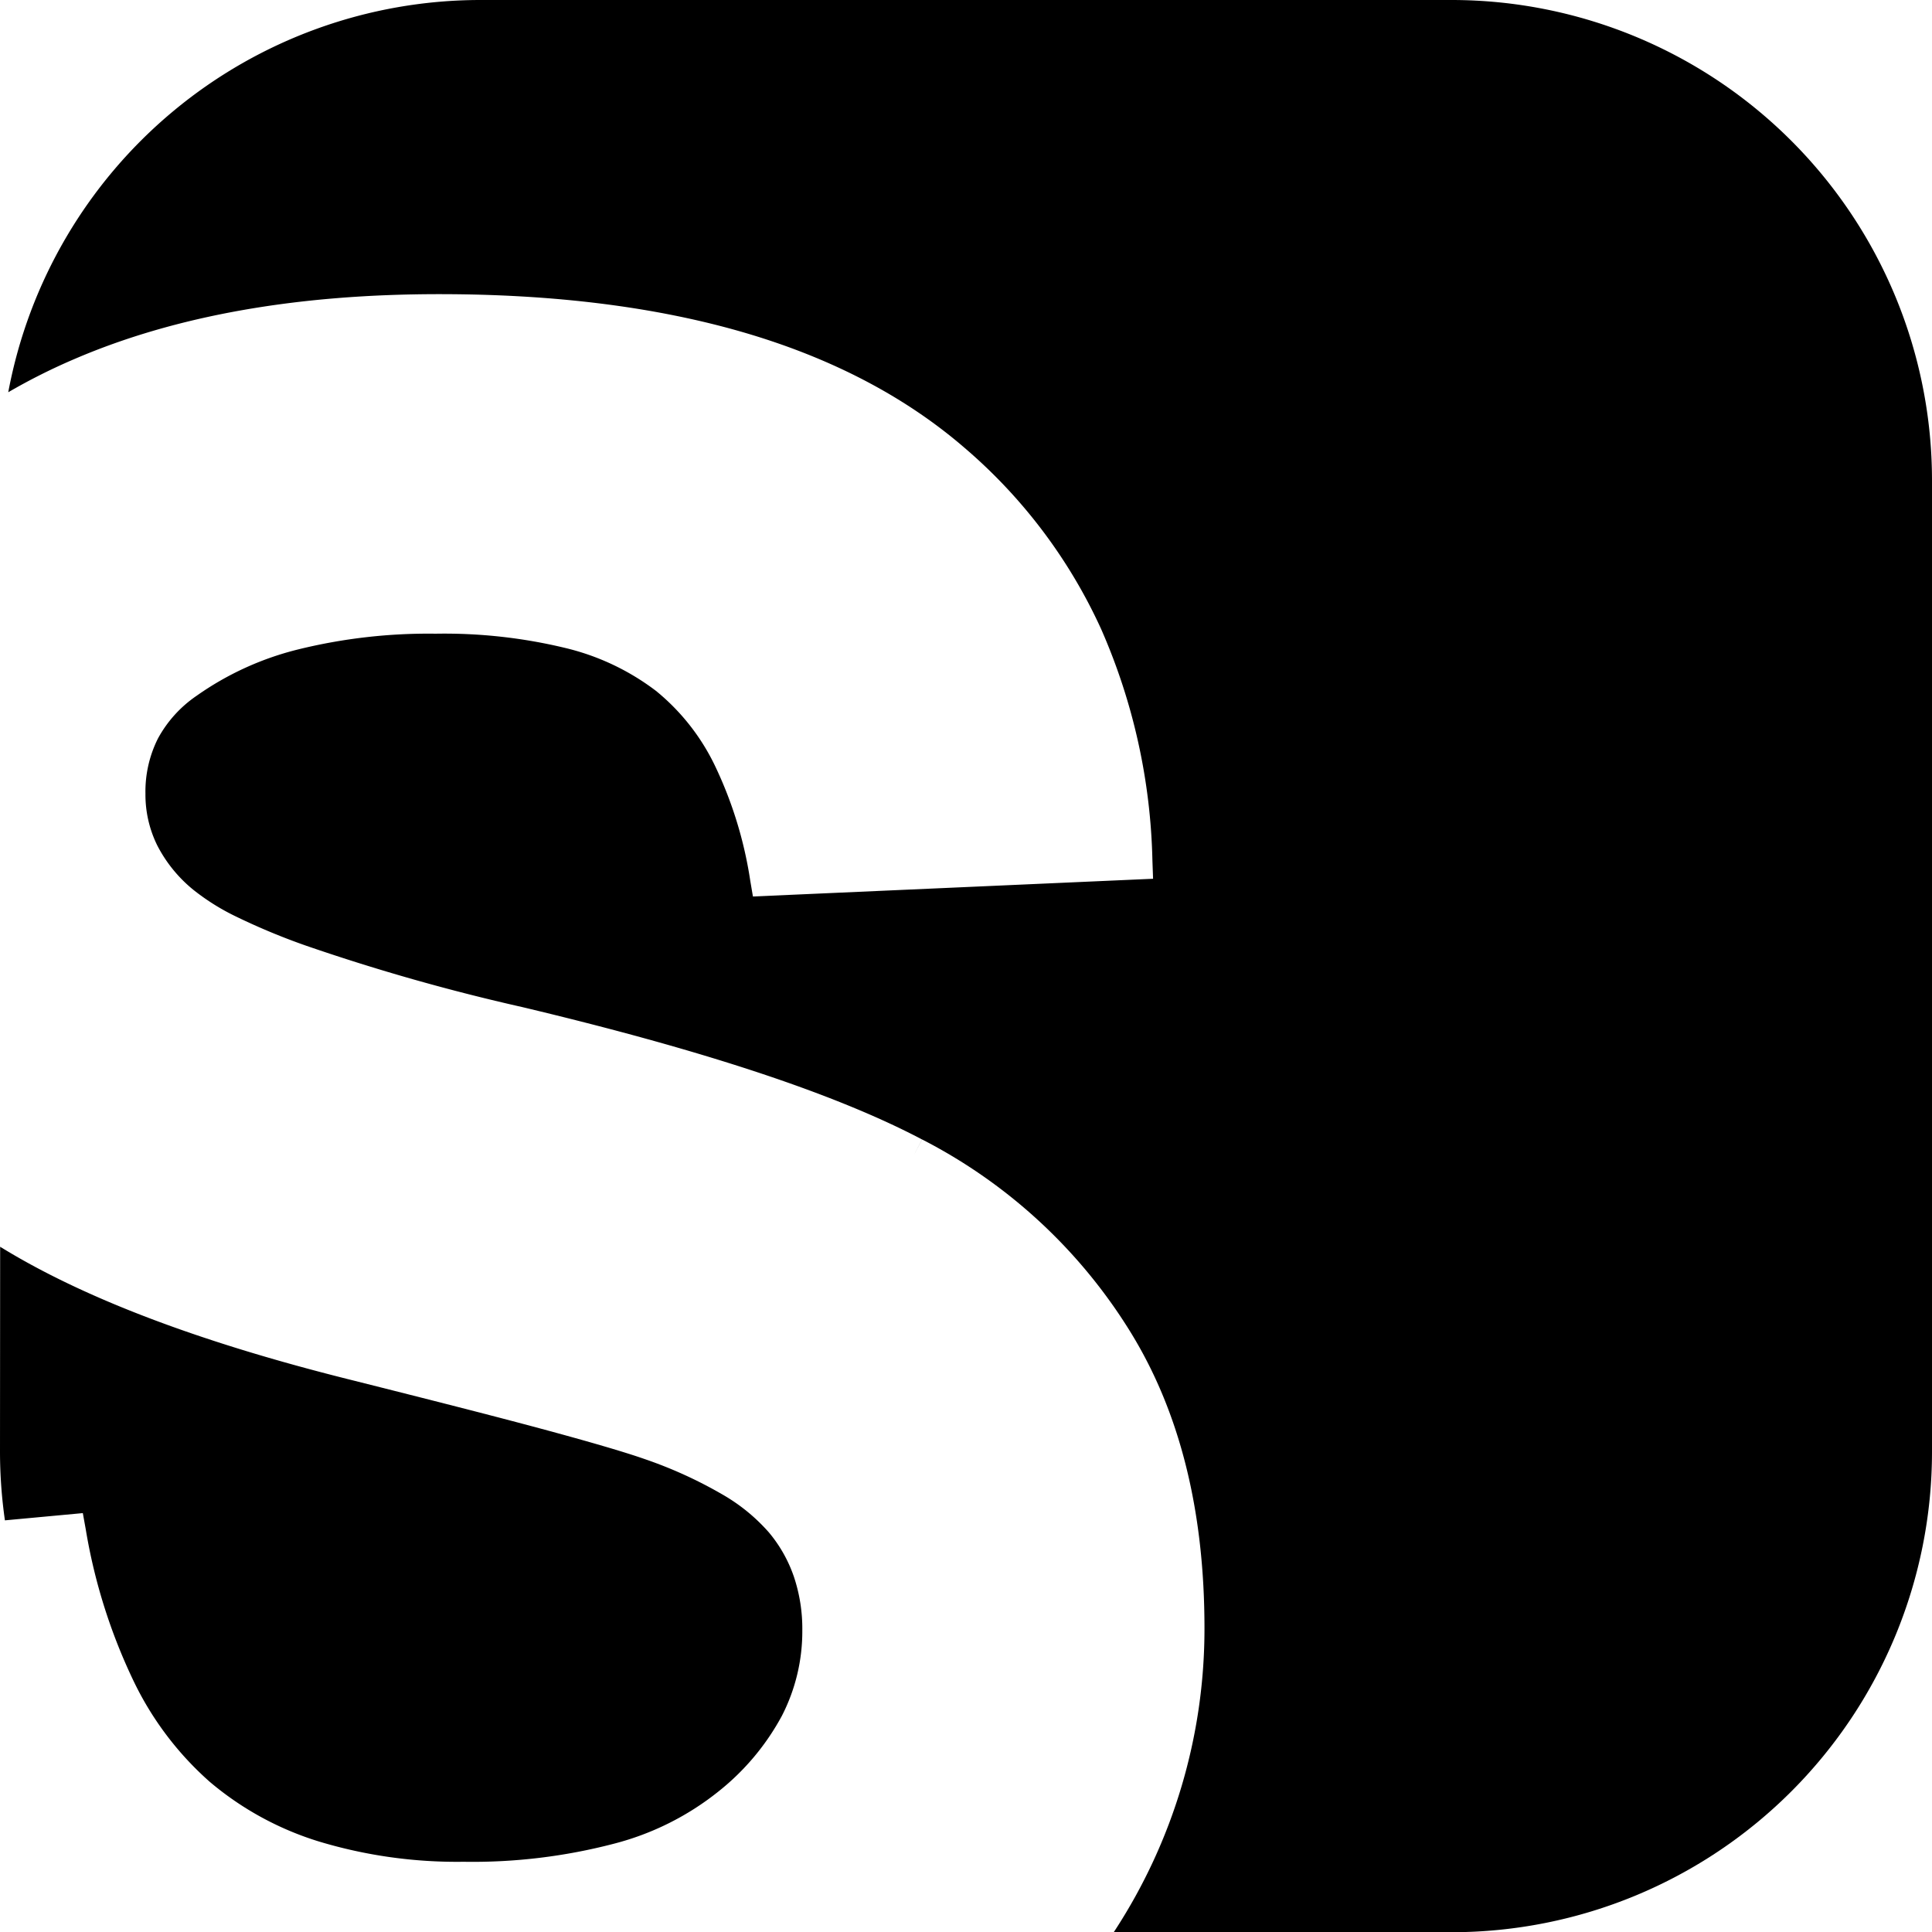
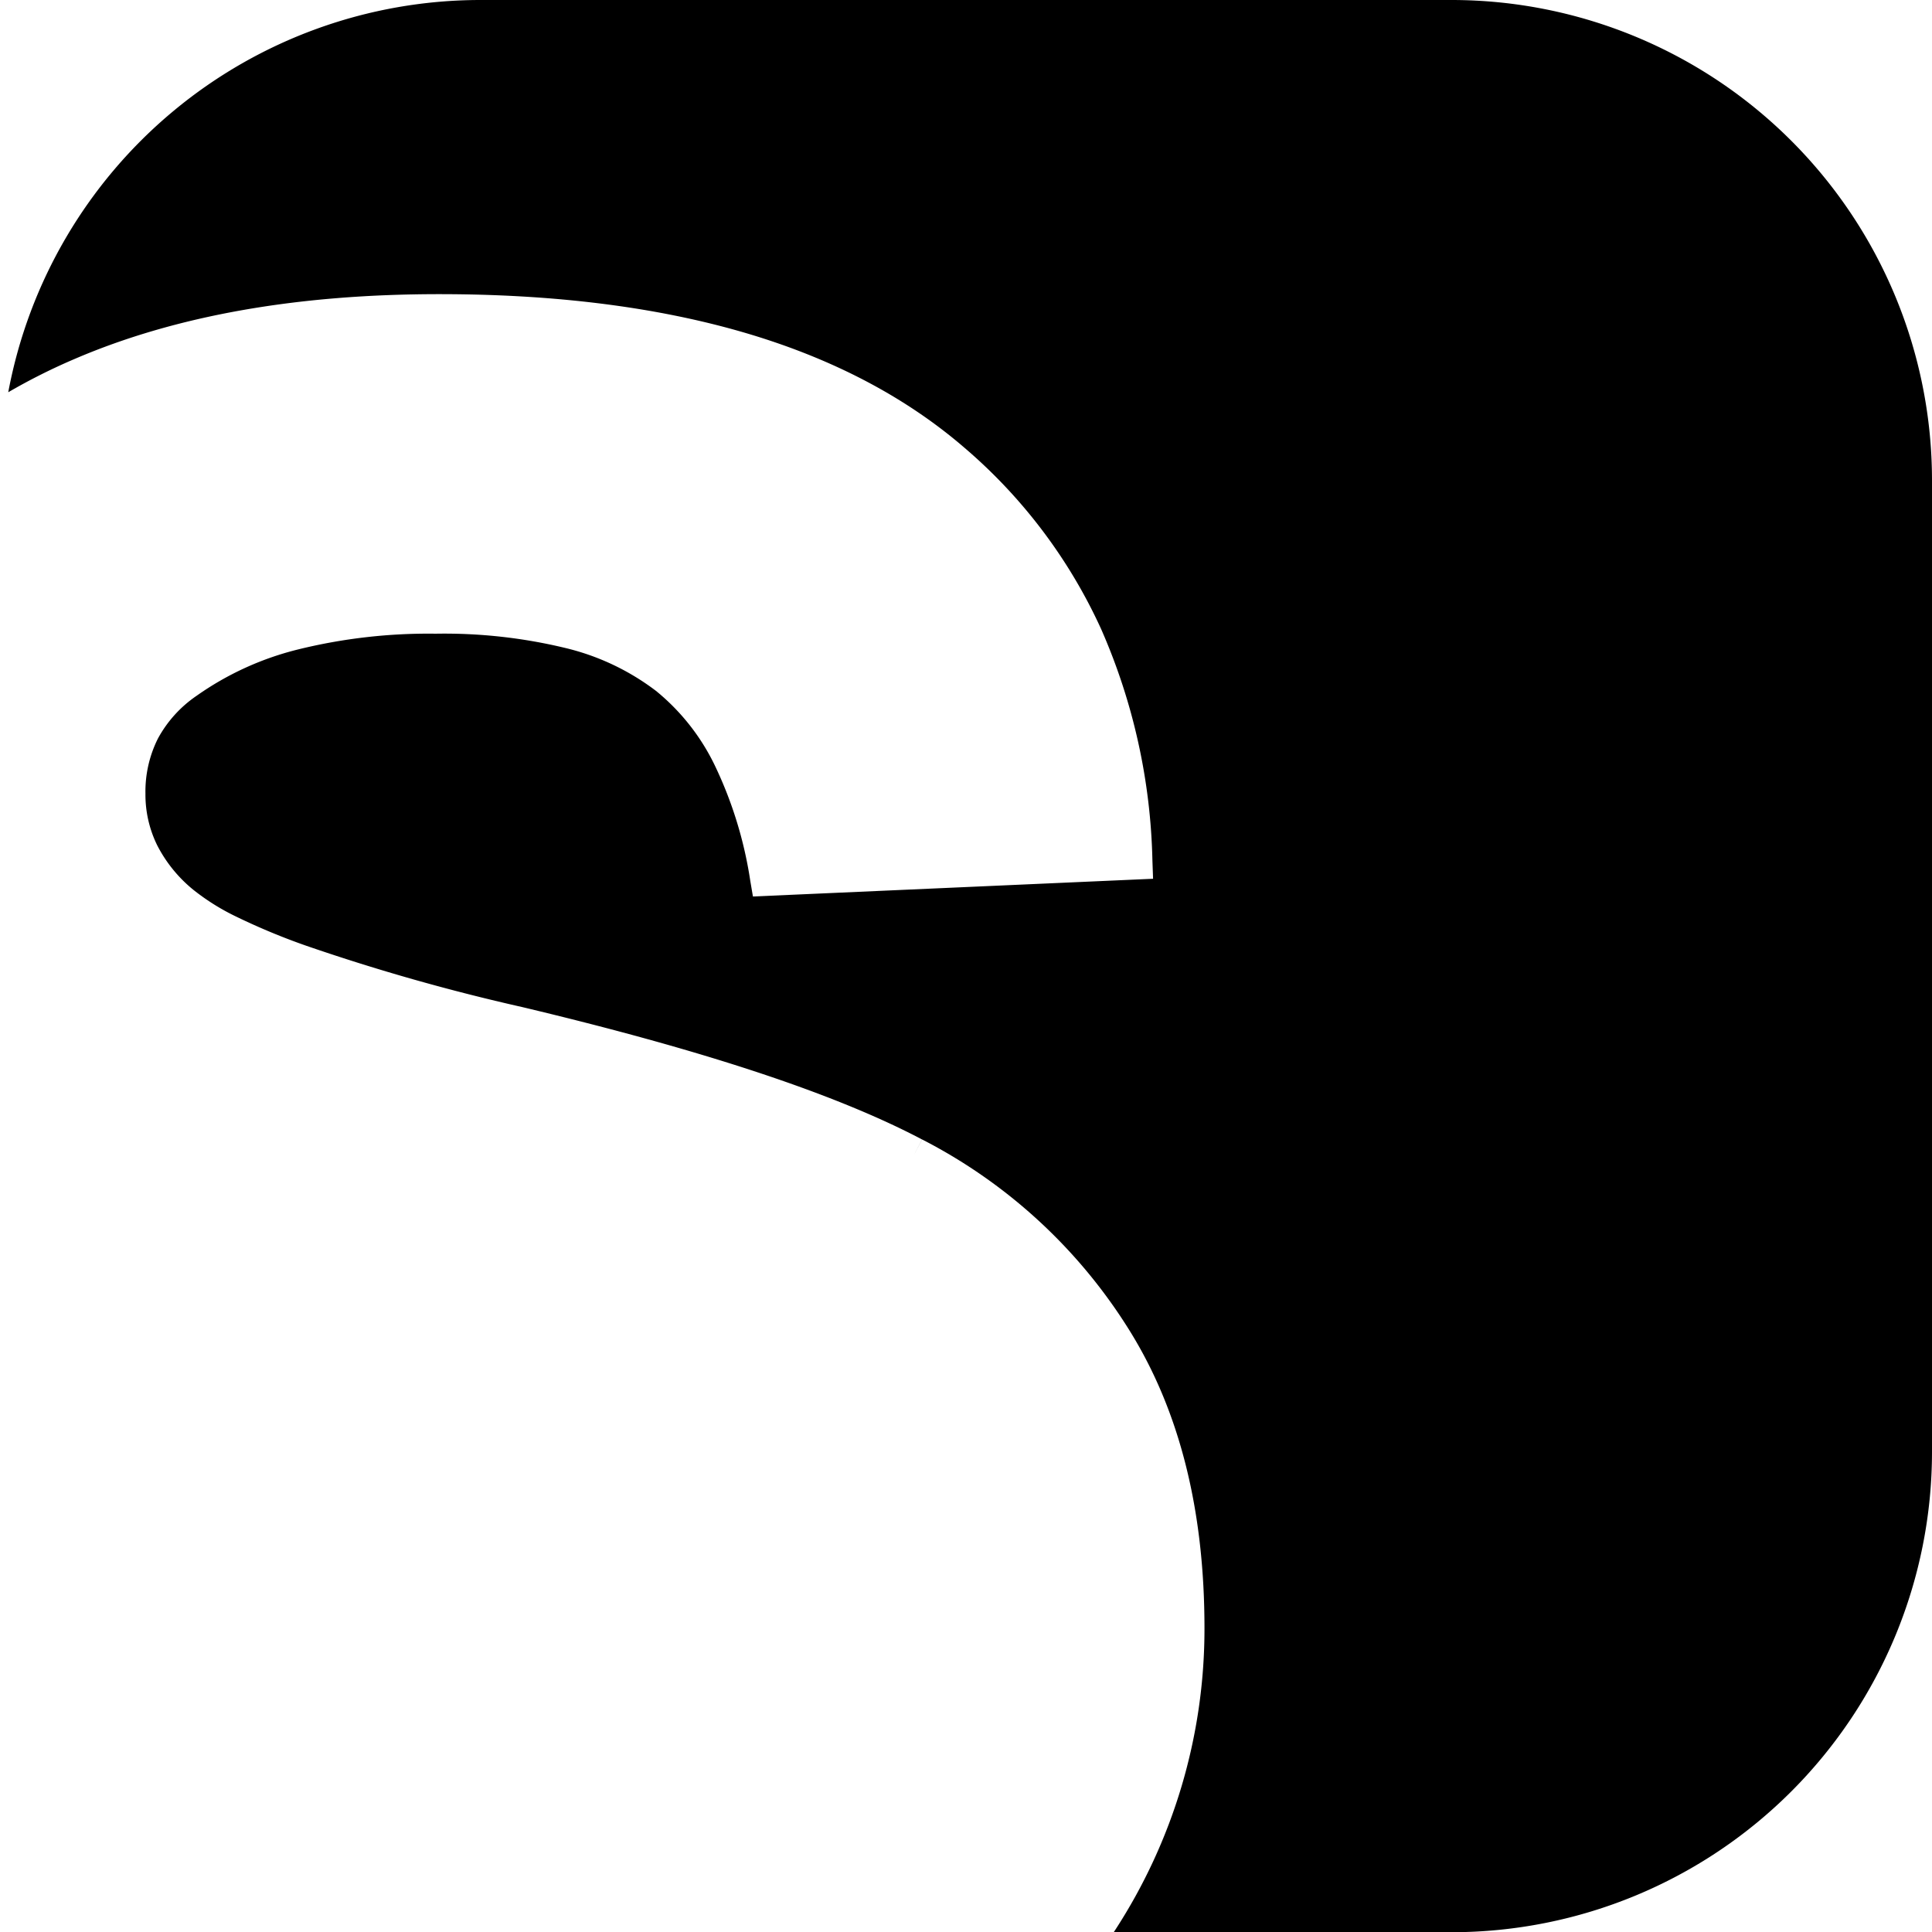
<svg xmlns="http://www.w3.org/2000/svg" viewBox="0 0 266.86 266.89">
  <title>S</title>
  <g data-name="圖層 2">
    <g data-name="a-z">
-       <path d="M0 200.52A66.87 66.87 0 0 0 .68 210l10.76-1 .41 2.27A77.8 77.8 0 0 0 18.36 232 43.88 43.88 0 0 0 29 246.14a42.77 42.77 0 0 0 15.09 8.23 65.93 65.93 0 0 0 19.94 2.79 77.18 77.18 0 0 0 20.75-2.49 38.46 38.46 0 0 0 14.52-7.27A33.84 33.84 0 0 0 108 237a25.53 25.53 0 0 0 2.82-11.83 22.58 22.58 0 0 0-1.17-7.41 19.22 19.22 0 0 0-3.46-6.11 25.28 25.28 0 0 0-6.52-5.29 60.13 60.13 0 0 0-10.58-4.81c-2.85-1-7.68-2.41-14.4-4.22s-15.36-4-25.89-6.65c-20.94-5.2-37.15-11.3-48.78-18.47z" fill="#000000" />
      <path d="M200.52 0H66.37A66.38 66.38 0 0 0 1.14 54.18a83.56 83.56 0 0 1 9.24-4.63c14-6 30.78-8.92 50.29-8.92q23.86 0 42 5.27c12.12 3.53 22.35 8.86 30.61 16a72.48 72.48 0 0 1 18.82 25 83.84 83.84 0 0 1 7.08 32l.09 2.48-55.27 2.45-.37-2.18a56.24 56.24 0 0 0-4.88-15.89 30.13 30.13 0 0 0-8.14-10.33 33.55 33.55 0 0 0-12.41-5.9 71.2 71.2 0 0 0-18.05-2 75.17 75.17 0 0 0-19 2.18 41.58 41.58 0 0 0-14 6.4 16.88 16.88 0 0 0-5.33 5.89 16.31 16.31 0 0 0-1.73 7.61 15.85 15.85 0 0 0 1.62 7.14 19.23 19.23 0 0 0 5 6.16 31.11 31.11 0 0 0 6 3.74 90.36 90.36 0 0 0 9.64 4 281.49 281.49 0 0 0 29.81 8.46c24.73 5.89 43.07 11.89 55.2 18.28l-1.16 2.21 1.17-2.21A72.89 72.89 0 0 1 156 183.75c7 11.24 10.38 25 10.37 41.22A76.32 76.32 0 0 1 154 266.64l-.17.25h46.66a66.37 66.37 0 0 0 66.37-66.37V66.37A66.37 66.37 0 0 0 200.52 0z" fill="#000000" />
    </g>
  </g>
</svg>